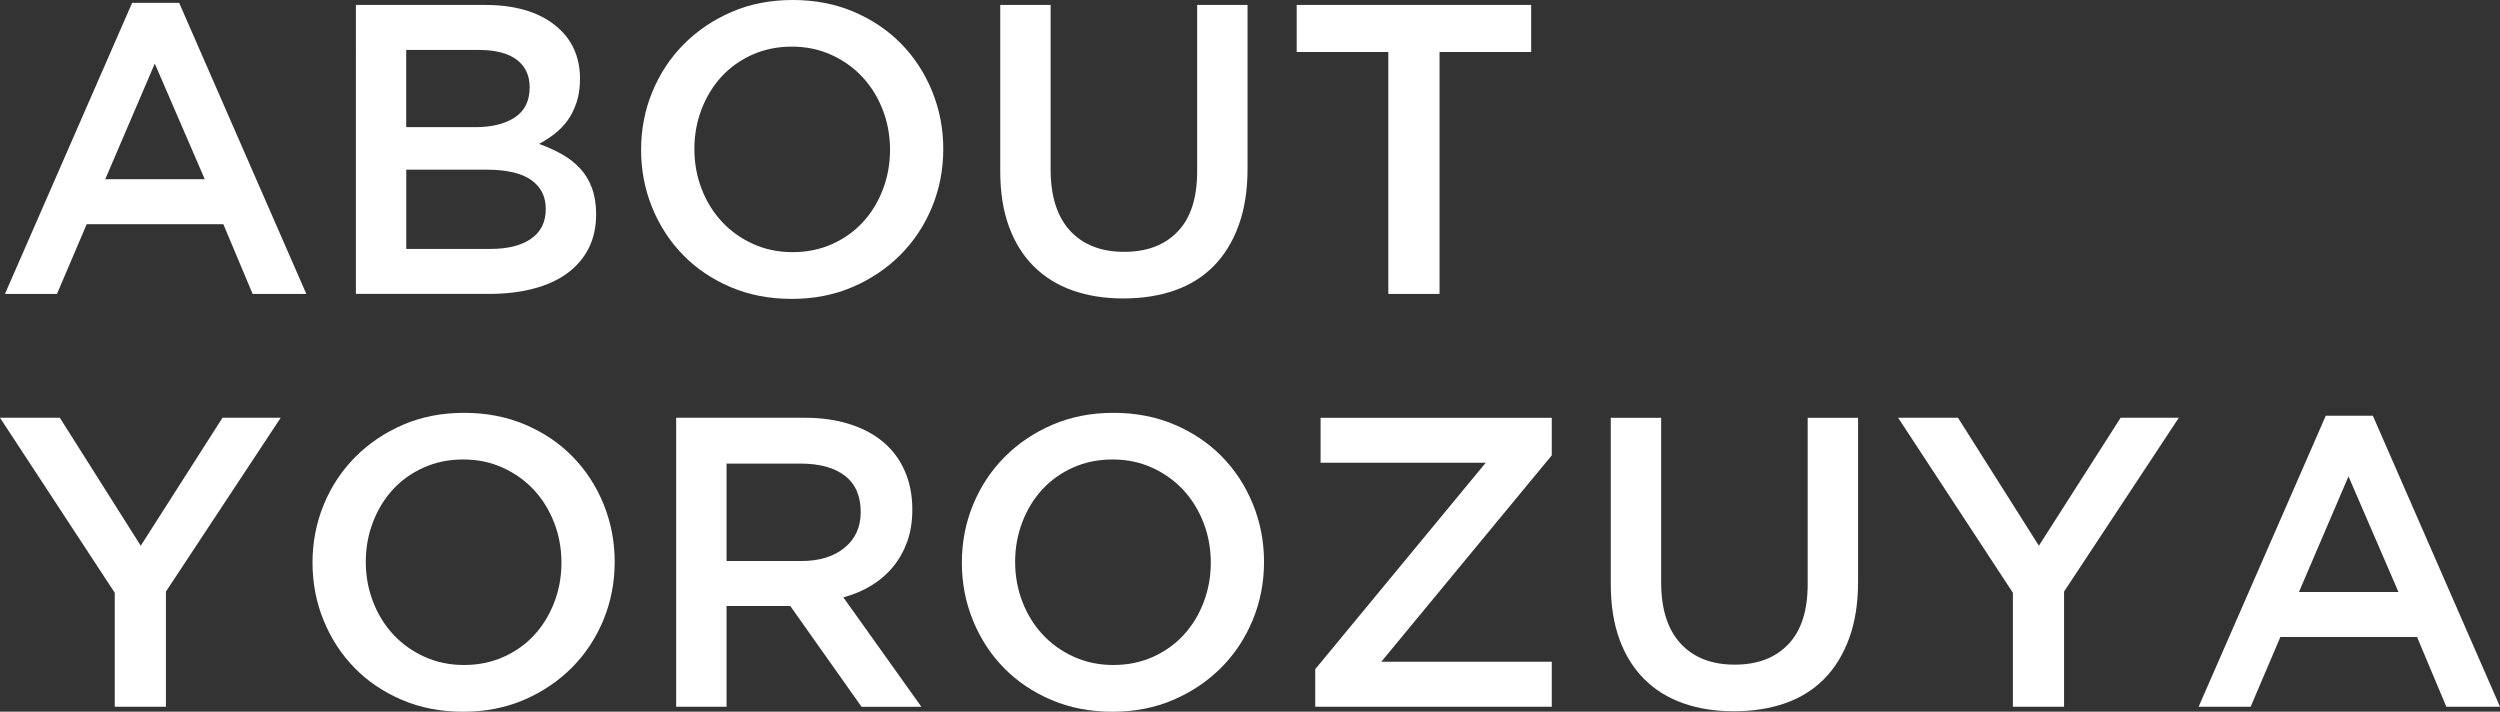
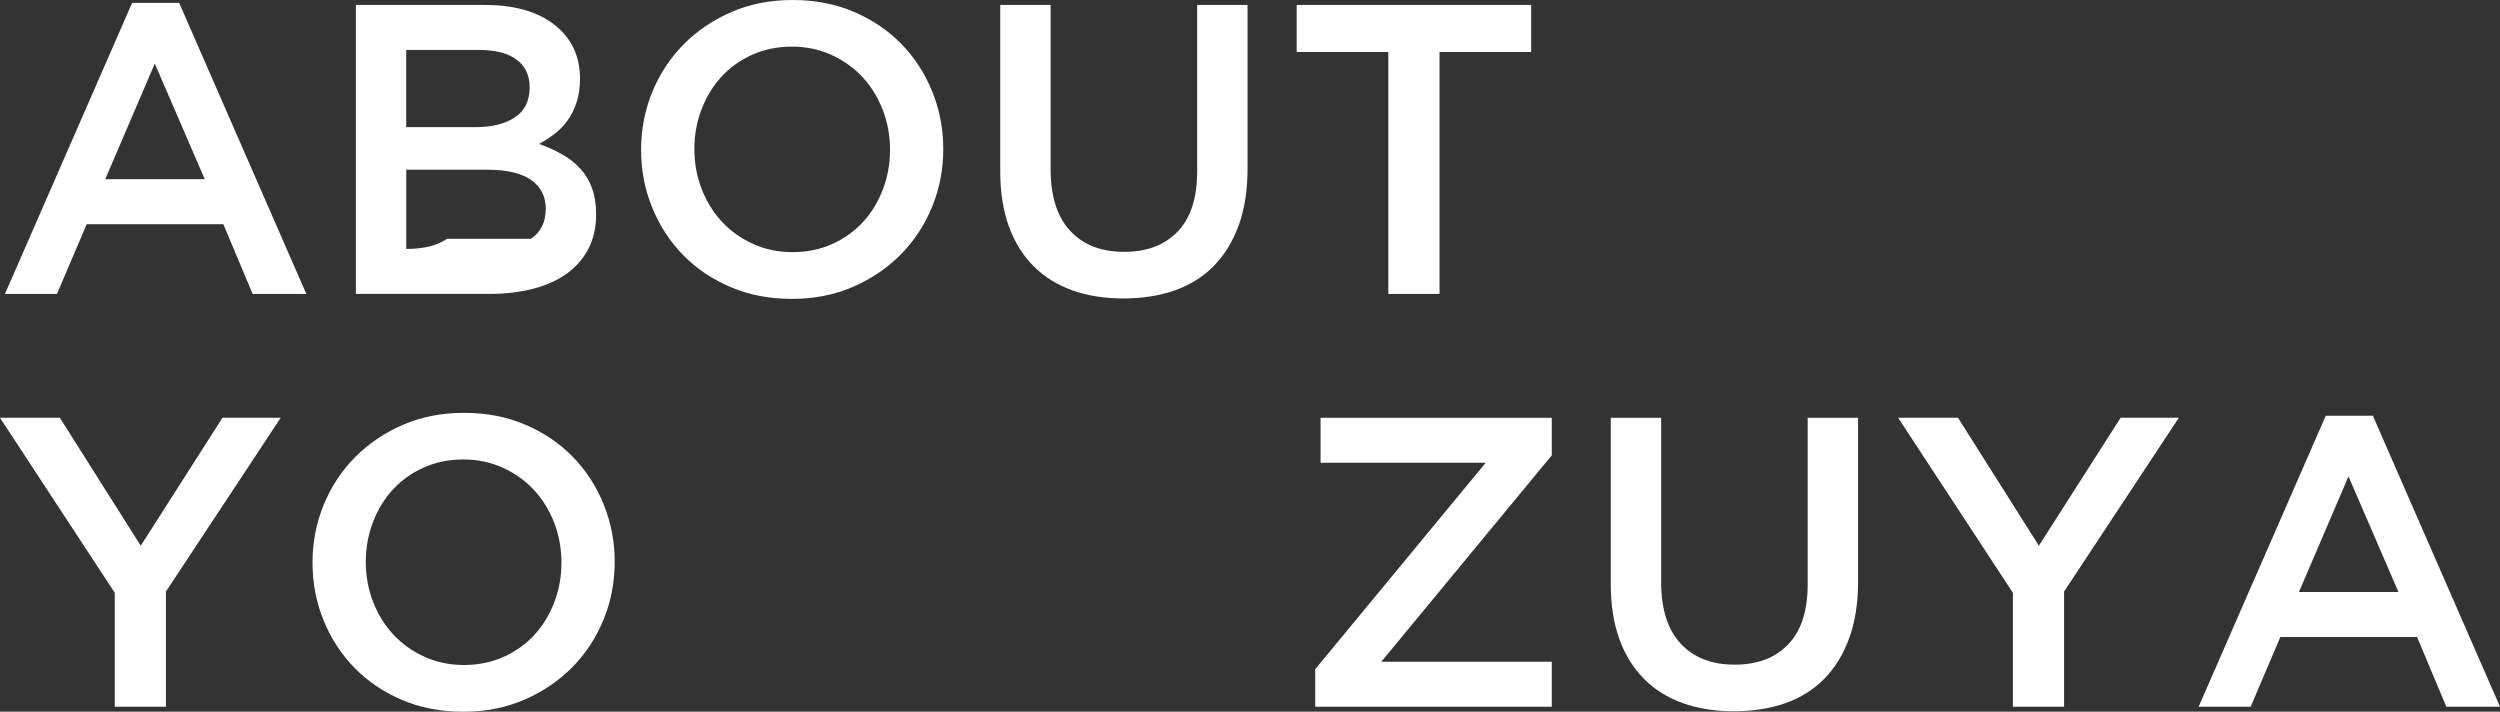
<svg xmlns="http://www.w3.org/2000/svg" id="_レイヤー_2" viewBox="0 0 715.65 203.73">
  <rect x="0" y="0" width="715.65" height="203.73" fill="#333333" stroke="none" />
  <defs>
    <style>.cls-1{fill:#fff;}</style>
  </defs>
  <g id="_レイヤー_1-2">
    <path class="cls-1" d="m87.68,84.14h-15.36l-8.39-19.97H24.82l-8.51,19.97H1.42L37.82.83h13.47l36.4,83.31ZM44.31,18.2l-14.18,33.09h28.48l-14.3-33.09Z" />
-     <path class="cls-1" d="m158.72,7.1c4.87,3.79,7.31,8.96,7.31,15.51,0,2.53-.33,4.77-1,6.75-.66,1.97-1.52,3.69-2.58,5.15-1.06,1.46-2.31,2.74-3.75,3.85-1.45,1.1-2.91,2.05-4.39,2.84,2.43.87,4.64,1.87,6.64,3.01s3.72,2.5,5.17,4.07c1.45,1.57,2.56,3.44,3.35,5.6s1.18,4.66,1.18,7.49c0,3.7-.73,6.96-2.18,9.79-1.46,2.83-3.52,5.21-6.19,7.14s-5.9,3.38-9.67,4.36c-3.78.98-7.95,1.47-12.51,1.47h-38.22V1.42h37.04c8.33,0,14.94,1.89,19.82,5.68Zm-11.34,26.5c2.83-1.86,4.24-4.73,4.24-8.61,0-3.4-1.24-6.04-3.71-7.9-2.47-1.86-6.07-2.79-10.78-2.79h-20.85v22.1h19.79c4.71,0,8.48-.93,11.31-2.79Zm4.61,34.76c2.83-1.93,4.24-4.79,4.24-8.57,0-3.55-1.4-6.3-4.18-8.27-2.79-1.97-7.05-2.95-12.78-2.95h-22.97v22.69h24.04c4.95,0,8.84-.96,11.67-2.9Z" />
+     <path class="cls-1" d="m158.72,7.1c4.87,3.79,7.31,8.96,7.31,15.51,0,2.53-.33,4.77-1,6.75-.66,1.97-1.52,3.69-2.58,5.15-1.06,1.46-2.31,2.74-3.75,3.85-1.45,1.1-2.91,2.05-4.39,2.84,2.43.87,4.64,1.87,6.64,3.01s3.72,2.5,5.17,4.07c1.45,1.57,2.56,3.44,3.35,5.6s1.18,4.66,1.18,7.49c0,3.7-.73,6.96-2.18,9.79-1.46,2.83-3.52,5.21-6.19,7.14s-5.9,3.38-9.67,4.36c-3.78.98-7.95,1.47-12.51,1.47h-38.22V1.42h37.04c8.33,0,14.94,1.89,19.82,5.68Zm-11.34,26.5c2.83-1.86,4.24-4.73,4.24-8.61,0-3.4-1.24-6.04-3.71-7.9-2.47-1.86-6.07-2.79-10.78-2.79h-20.85v22.1h19.79c4.71,0,8.48-.93,11.31-2.79Zm4.61,34.76c2.83-1.93,4.24-4.79,4.24-8.57,0-3.55-1.4-6.3-4.18-8.27-2.79-1.97-7.05-2.95-12.78-2.95h-22.97v22.69c4.95,0,8.84-.96,11.67-2.9Z" />
    <path class="cls-1" d="m266.83,59.2c-2.13,5.2-5.12,9.75-8.98,13.65-3.86,3.9-8.43,6.99-13.71,9.28-5.28,2.28-11.11,3.43-17.49,3.43s-12.21-1.12-17.49-3.37c-5.28-2.25-9.81-5.3-13.59-9.16-3.78-3.86-6.74-8.39-8.86-13.59-2.13-5.2-3.19-10.71-3.19-16.54s1.06-11.34,3.19-16.54,5.12-9.75,8.98-13.65c3.86-3.9,8.43-6.99,13.71-9.28,5.28-2.28,11.11-3.43,17.49-3.43s12.21,1.12,17.49,3.37c5.28,2.25,9.81,5.3,13.59,9.16,3.78,3.86,6.74,8.39,8.86,13.59s3.19,10.71,3.19,16.54-1.06,11.34-3.19,16.54Zm-14.12-27.71c-1.38-3.58-3.31-6.72-5.79-9.4-2.48-2.68-5.46-4.8-8.92-6.38-3.47-1.58-7.25-2.36-11.34-2.36s-7.86.77-11.29,2.3c-3.43,1.54-6.36,3.62-8.8,6.26-2.44,2.64-4.35,5.75-5.73,9.34-1.38,3.59-2.07,7.39-2.07,11.4s.69,7.82,2.07,11.4c1.38,3.59,3.31,6.72,5.79,9.39,2.48,2.68,5.45,4.81,8.92,6.38,3.47,1.58,7.25,2.36,11.34,2.36s7.86-.77,11.29-2.3,6.36-3.62,8.8-6.26c2.44-2.64,4.35-5.75,5.73-9.34,1.38-3.58,2.07-7.39,2.07-11.4s-.69-7.82-2.07-11.4Z" />
    <path class="cls-1" d="m357.12,48.33c0,6.15-.85,11.54-2.54,16.19-1.7,4.65-4.08,8.53-7.15,11.64-3.07,3.11-6.79,5.44-11.17,6.97-4.37,1.54-9.28,2.3-14.71,2.3s-10.2-.77-14.54-2.3c-4.33-1.54-8.04-3.84-11.11-6.91-3.07-3.07-5.44-6.87-7.09-11.4-1.65-4.53-2.48-9.79-2.48-15.78V1.42h14.42v47.03c0,7.72,1.86,13.59,5.58,17.61,3.72,4.02,8.87,6.03,15.45,6.03s11.61-1.93,15.33-5.79c3.72-3.86,5.59-9.61,5.59-17.25V1.42h14.42v46.91Z" />
    <path class="cls-1" d="m412.07,84.14h-14.65V14.89h-26.23V1.42h67.12v13.47h-26.23v69.25Z" />
    <path class="cls-1" d="m47.5,202.31h-14.65v-32.62L0,119.59h17.13l23.16,36.63,23.4-36.63h16.66l-32.85,49.75v32.97Z" />
    <path class="cls-1" d="m172.77,177.38c-2.13,5.2-5.12,9.75-8.98,13.65-3.86,3.9-8.43,6.99-13.71,9.28-5.28,2.28-11.11,3.43-17.49,3.43s-12.21-1.12-17.49-3.37c-5.28-2.25-9.81-5.3-13.59-9.16-3.78-3.86-6.74-8.39-8.86-13.59-2.13-5.2-3.19-10.71-3.19-16.54s1.06-11.34,3.19-16.54,5.12-9.75,8.98-13.65c3.86-3.9,8.43-6.99,13.71-9.28,5.28-2.28,11.11-3.43,17.49-3.43s12.21,1.12,17.49,3.37c5.28,2.25,9.81,5.3,13.59,9.16,3.78,3.86,6.74,8.39,8.86,13.59s3.19,10.71,3.19,16.54-1.06,11.34-3.19,16.54Zm-14.12-27.71c-1.38-3.58-3.31-6.72-5.79-9.4-2.48-2.68-5.46-4.8-8.92-6.38-3.47-1.58-7.25-2.36-11.34-2.36s-7.86.77-11.29,2.3c-3.43,1.54-6.36,3.62-8.8,6.26-2.44,2.64-4.35,5.75-5.73,9.34-1.38,3.59-2.07,7.39-2.07,11.4s.69,7.82,2.07,11.4c1.38,3.59,3.31,6.72,5.79,9.39,2.48,2.68,5.45,4.81,8.92,6.38,3.47,1.58,7.25,2.36,11.34,2.36s7.86-.77,11.29-2.3,6.36-3.62,8.8-6.26c2.44-2.64,4.35-5.75,5.73-9.34,1.38-3.58,2.07-7.39,2.07-11.4s-.69-7.82-2.07-11.4Z" />
-     <path class="cls-1" d="m246.62,202.31l-20.39-28.83h-18.25v28.83h-14.42v-82.72h36.87c4.73,0,9,.61,12.82,1.83,3.82,1.22,7.05,2.95,9.69,5.2,2.64,2.25,4.67,5,6.09,8.27,1.42,3.27,2.13,6.91,2.13,10.93,0,3.47-.49,6.56-1.48,9.28-.99,2.72-2.34,5.12-4.08,7.21-1.73,2.09-3.8,3.86-6.2,5.32-2.4,1.46-5.06,2.58-7.98,3.37l22.33,31.32h-17.14Zm-4.74-66.1c-3-2.33-7.23-3.5-12.68-3.5h-21.22v27.89h21.34c5.21,0,9.36-1.26,12.45-3.8,3.08-2.53,4.62-5.93,4.62-10.21,0-4.59-1.5-8.05-4.5-10.38Z" />
-     <path class="cls-1" d="m358.65,177.38c-2.13,5.2-5.12,9.75-8.98,13.65-3.86,3.9-8.43,6.99-13.71,9.28-5.28,2.28-11.11,3.43-17.49,3.43s-12.21-1.12-17.49-3.37c-5.28-2.25-9.81-5.3-13.59-9.16-3.78-3.86-6.74-8.39-8.86-13.59-2.13-5.2-3.19-10.71-3.19-16.54s1.06-11.34,3.19-16.54,5.12-9.75,8.98-13.65c3.86-3.9,8.43-6.99,13.71-9.28,5.28-2.28,11.11-3.43,17.49-3.43s12.21,1.12,17.49,3.37c5.28,2.25,9.81,5.3,13.59,9.16,3.78,3.86,6.74,8.39,8.86,13.59s3.19,10.71,3.19,16.54-1.06,11.34-3.19,16.54Zm-14.12-27.71c-1.38-3.58-3.31-6.72-5.79-9.4-2.48-2.68-5.46-4.8-8.92-6.38-3.47-1.58-7.25-2.36-11.34-2.36s-7.86.77-11.29,2.3c-3.43,1.54-6.36,3.62-8.8,6.26-2.44,2.64-4.35,5.75-5.73,9.34-1.38,3.59-2.07,7.39-2.07,11.4s.69,7.82,2.07,11.4c1.38,3.59,3.31,6.72,5.79,9.39,2.48,2.68,5.45,4.81,8.92,6.38,3.47,1.58,7.25,2.36,11.34,2.36s7.86-.77,11.29-2.3,6.36-3.62,8.8-6.26c2.44-2.64,4.35-5.75,5.73-9.34,1.38-3.58,2.07-7.39,2.07-11.4s-.69-7.82-2.07-11.4Z" />
    <path class="cls-1" d="m378.03,132.47v-12.88h66.18v10.75l-48.8,59.09h48.8v12.88h-67.71v-10.75l48.8-59.09h-47.27Z" />
    <path class="cls-1" d="m531.89,166.5c0,6.15-.85,11.54-2.54,16.19-1.7,4.65-4.08,8.53-7.15,11.64-3.07,3.11-6.79,5.44-11.17,6.97-4.37,1.54-9.28,2.3-14.71,2.3s-10.2-.77-14.54-2.3c-4.33-1.54-8.04-3.84-11.11-6.91-3.07-3.07-5.44-6.87-7.09-11.4-1.65-4.53-2.48-9.79-2.48-15.78v-47.62h14.42v47.03c0,7.72,1.86,13.59,5.58,17.61,3.72,4.02,8.87,6.03,15.45,6.03s11.61-1.93,15.33-5.79c3.72-3.86,5.59-9.61,5.59-17.25v-47.62h14.42v46.91Z" />
    <path class="cls-1" d="m590.86,202.31h-14.65v-32.62l-32.85-50.1h17.13l23.16,36.63,23.4-36.63h16.66l-32.85,49.75v32.97Z" />
    <path class="cls-1" d="m715.65,202.31h-15.36l-8.39-19.97h-39.12l-8.51,19.97h-14.89l36.4-83.31h13.47l36.4,83.31Zm-43.37-65.94l-14.18,33.09h28.48l-14.3-33.09Z" />
  </g>
</svg>